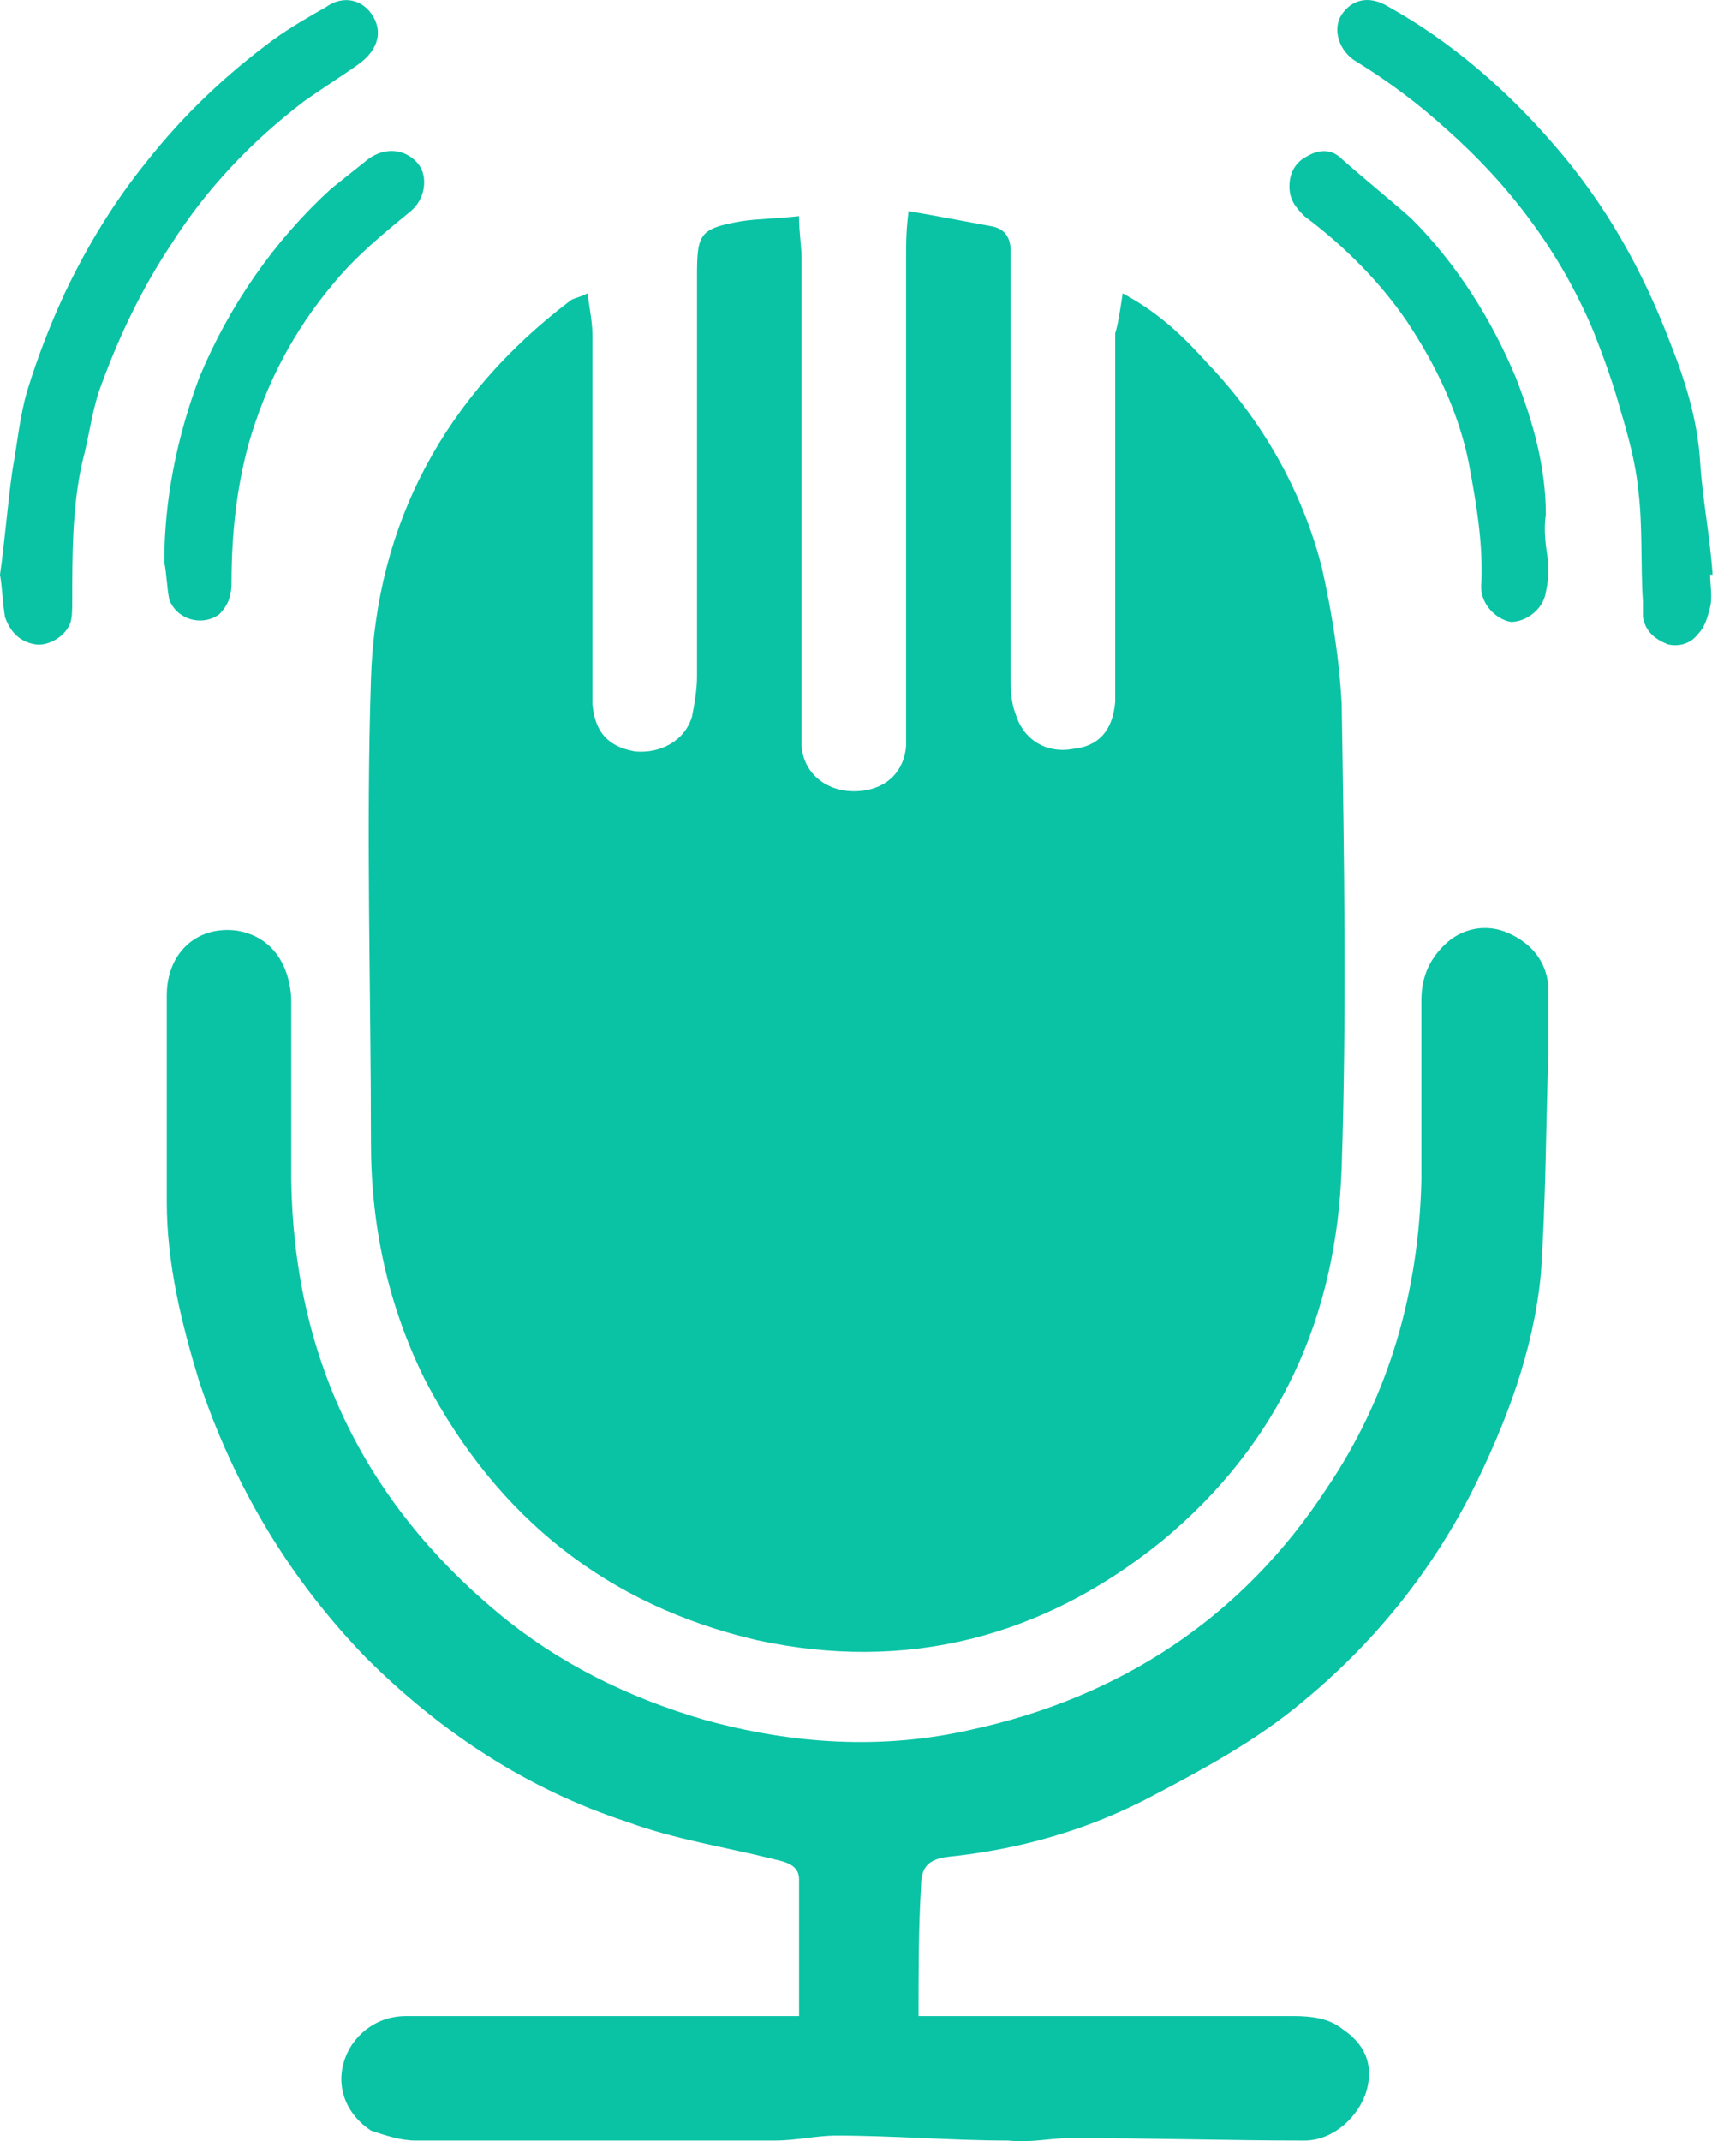
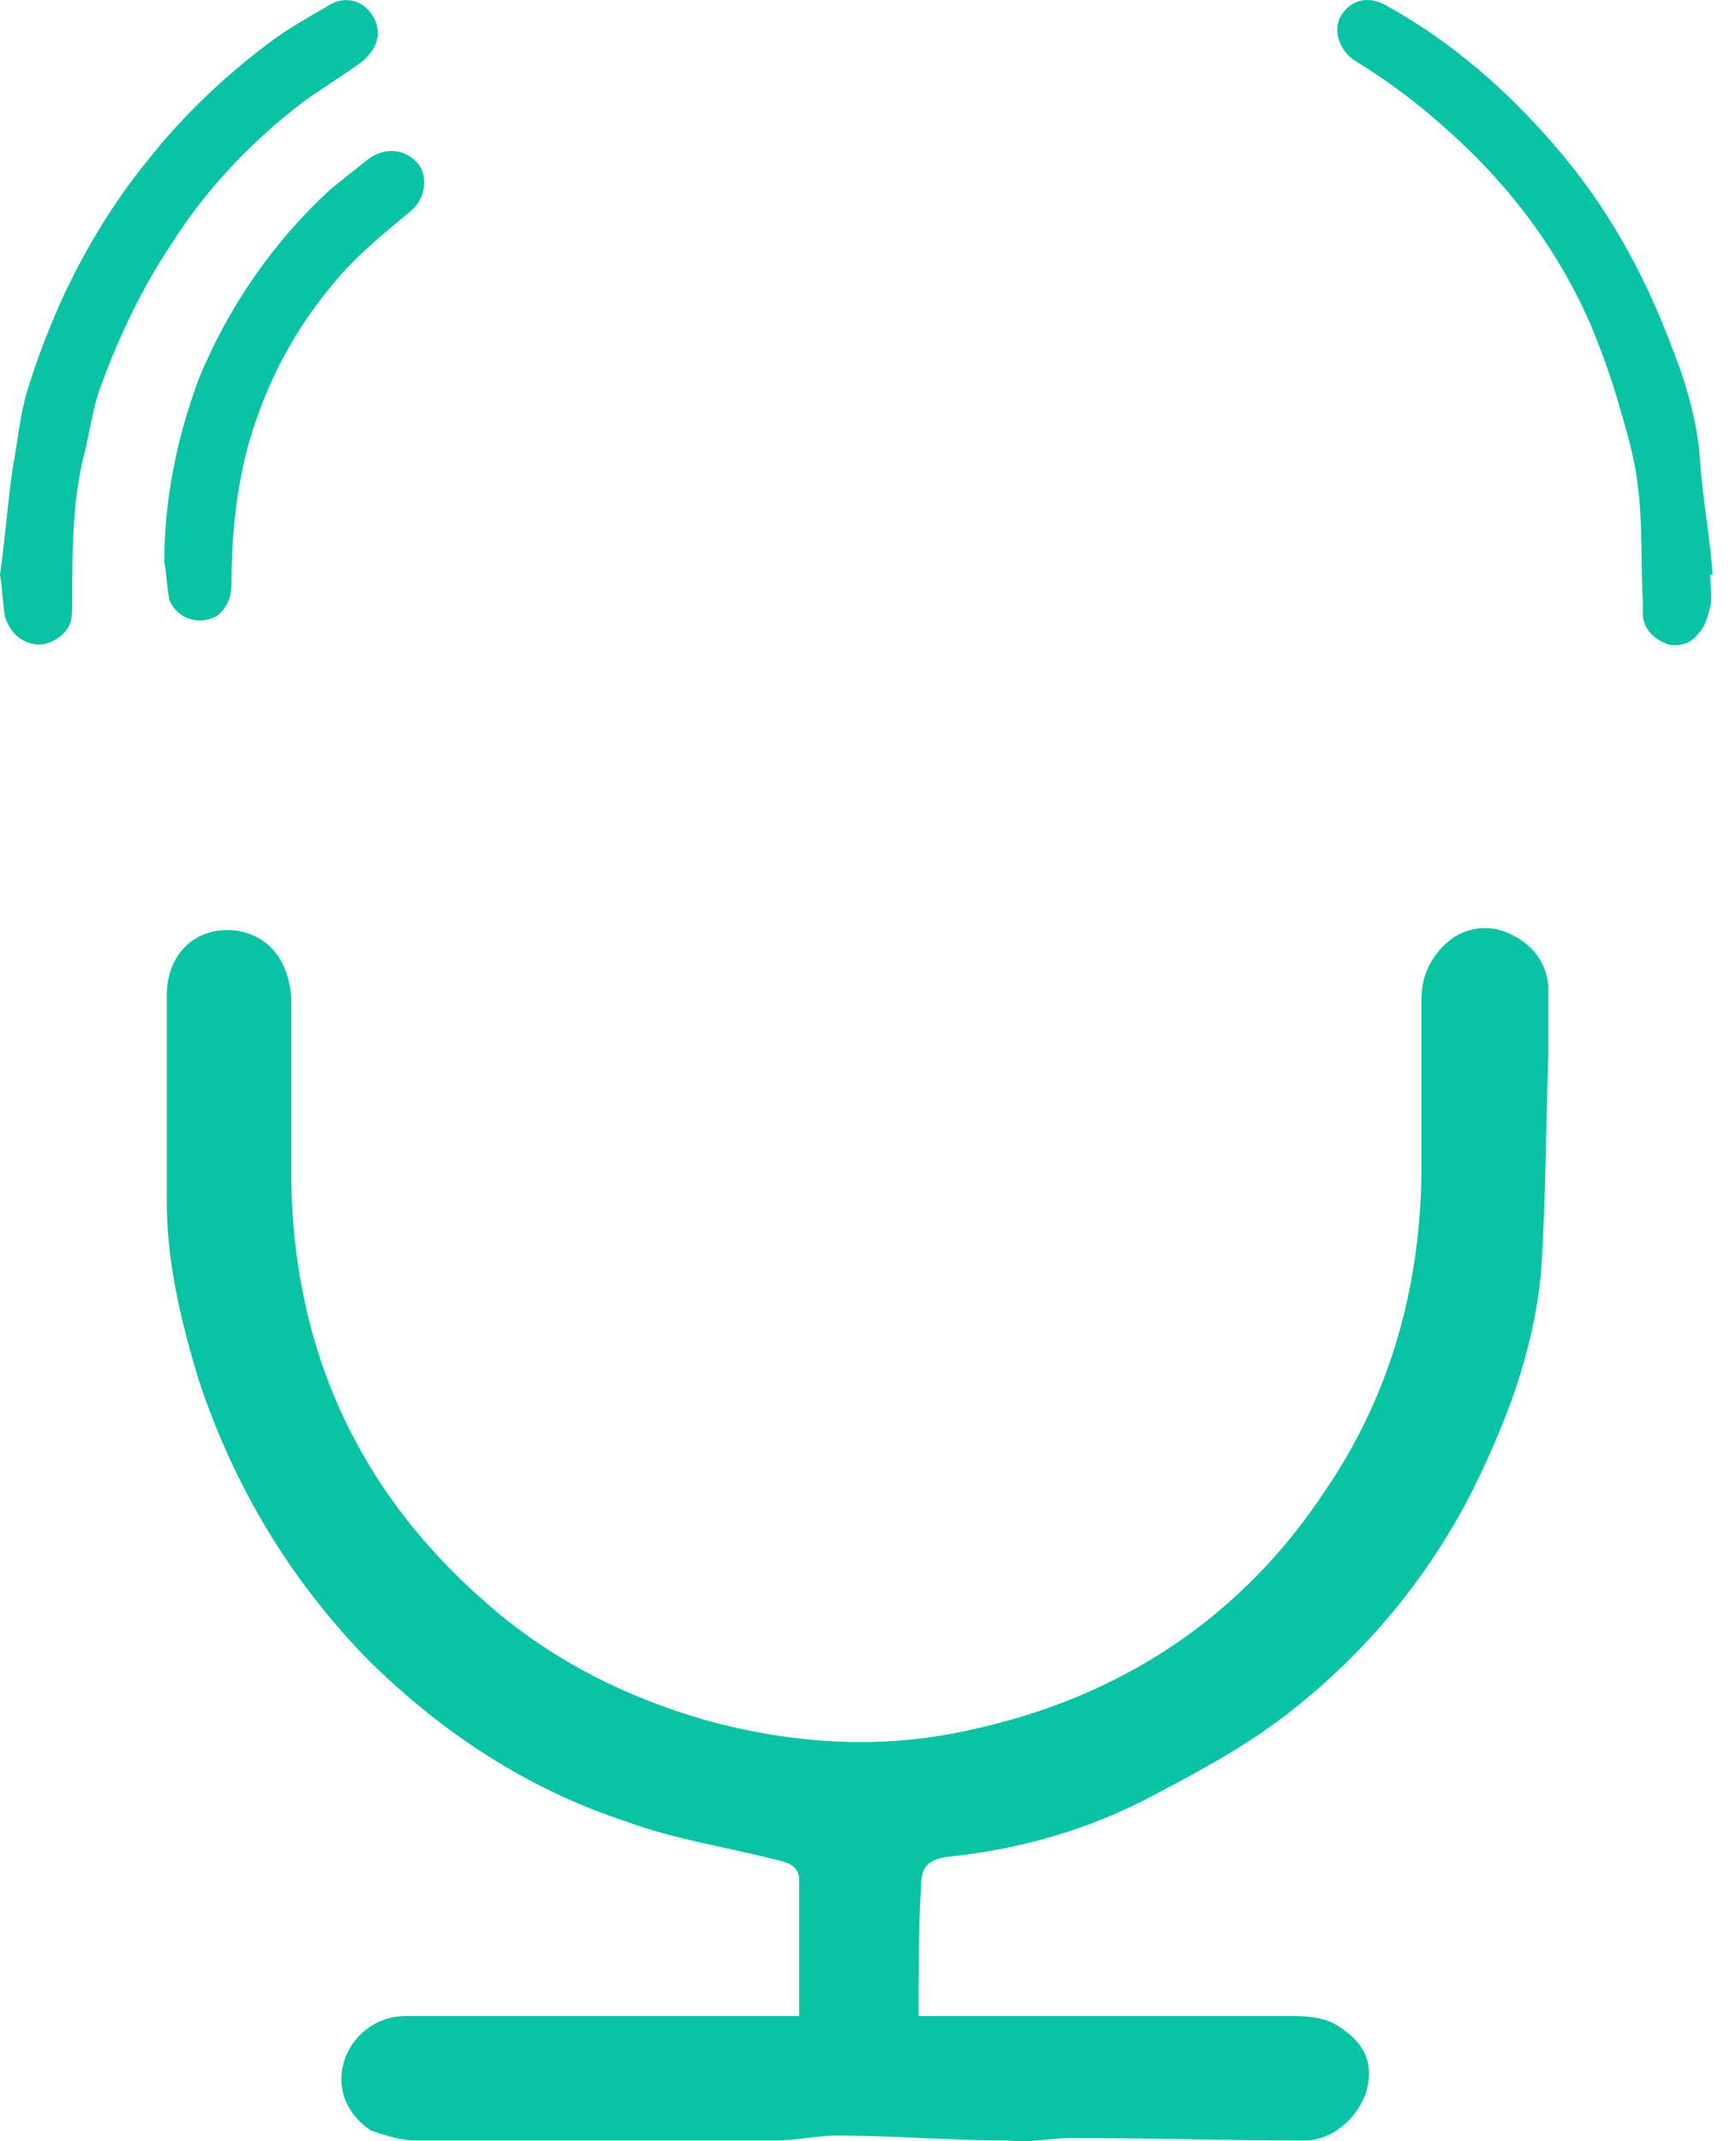
<svg xmlns="http://www.w3.org/2000/svg" width="30" height="37" viewBox="0 0 30 37" fill="none">
-   <path d="M19.401 5.069C20.046 5.413 20.476 5.843 20.863 6.273C21.81 7.263 22.498 8.467 22.842 9.801C23.014 10.575 23.143 11.349 23.186 12.167C23.229 14.834 23.273 17.501 23.186 20.168C23.1 22.749 22.111 24.943 20.089 26.621C18.024 28.298 15.658 28.901 13.077 28.341C10.496 27.739 8.603 26.233 7.356 23.867C6.711 22.577 6.41 21.201 6.41 19.738C6.41 17.071 6.324 14.404 6.41 11.737C6.496 9.026 7.7 6.833 9.851 5.198C9.894 5.155 9.98 5.155 10.152 5.069C10.195 5.37 10.238 5.585 10.238 5.8C10.238 7.736 10.238 9.672 10.238 11.607C10.238 11.78 10.238 11.995 10.238 12.167C10.281 12.64 10.496 12.898 10.969 12.984C11.4 13.027 11.83 12.812 11.959 12.382C12.002 12.167 12.045 11.909 12.045 11.694C12.045 9.371 12.045 7.091 12.045 4.768C12.045 4.036 12.088 3.95 12.819 3.821C13.12 3.778 13.421 3.778 13.809 3.735C13.809 4.036 13.852 4.252 13.852 4.467C13.852 7.091 13.852 9.715 13.852 12.339C13.852 12.511 13.852 12.726 13.852 12.898C13.895 13.371 14.282 13.672 14.755 13.672C15.271 13.672 15.615 13.371 15.658 12.898C15.658 12.726 15.658 12.554 15.658 12.382C15.658 9.715 15.658 7.091 15.658 4.424C15.658 4.209 15.658 3.993 15.701 3.649C16.218 3.735 16.648 3.821 17.121 3.907C17.379 3.95 17.465 4.122 17.465 4.338C17.465 4.596 17.465 4.897 17.465 5.155C17.465 7.306 17.465 9.5 17.465 11.651C17.465 11.866 17.465 12.124 17.551 12.339C17.68 12.769 18.067 13.027 18.541 12.941C18.971 12.898 19.229 12.64 19.272 12.124C19.272 11.952 19.272 11.78 19.272 11.607C19.272 9.672 19.272 7.693 19.272 5.757C19.315 5.628 19.358 5.37 19.401 5.069Z" fill="#0AC3A5" />
  <path d="M15.873 34.837C16.261 34.837 16.605 34.837 16.906 34.837C18.712 34.837 20.562 34.837 22.369 34.837C22.67 34.837 22.971 34.88 23.186 35.052C23.573 35.31 23.746 35.654 23.616 36.128C23.488 36.558 23.057 36.988 22.541 36.988C21.208 36.988 19.874 36.945 18.497 36.945C18.153 36.945 17.809 37.031 17.422 36.988C16.433 36.988 15.443 36.902 14.454 36.902C14.11 36.902 13.765 36.988 13.378 36.988C11.313 36.988 9.249 36.988 7.184 36.988C6.926 36.988 6.668 36.902 6.41 36.816C6.022 36.558 5.807 36.128 5.936 35.654C6.065 35.181 6.496 34.837 7.012 34.837C8.689 34.837 10.367 34.837 12.045 34.837C12.604 34.837 13.163 34.837 13.809 34.837C13.809 34.02 13.809 33.245 13.809 32.471C13.809 32.213 13.55 32.17 13.378 32.127C12.518 31.912 11.658 31.783 10.84 31.482C9.12 30.922 7.614 29.933 6.323 28.643C4.99 27.266 4.044 25.674 3.441 23.868C3.14 22.878 2.882 21.846 2.882 20.77C2.882 19.566 2.882 18.361 2.882 17.2C2.882 16.469 3.398 15.995 4.087 16.081C4.646 16.168 4.99 16.598 5.033 17.243C5.033 18.275 5.033 19.351 5.033 20.383C5.076 23.438 6.28 25.933 8.603 27.868C9.636 28.729 10.84 29.331 12.174 29.718C13.723 30.148 15.271 30.234 16.777 29.89C19.358 29.331 21.466 27.954 22.928 25.717C24.004 24.126 24.52 22.319 24.563 20.383C24.563 19.351 24.563 18.318 24.563 17.286C24.563 16.899 24.692 16.598 24.95 16.34C25.251 16.038 25.681 15.952 26.069 16.125C26.456 16.297 26.714 16.598 26.757 17.028C26.757 17.415 26.757 17.845 26.757 18.232C26.714 19.48 26.714 20.77 26.628 22.018C26.499 23.351 26.026 24.599 25.423 25.803C24.692 27.223 23.703 28.427 22.498 29.417C21.724 30.062 20.863 30.535 19.96 31.009C18.842 31.611 17.637 31.955 16.39 32.084C16.045 32.127 15.916 32.256 15.916 32.6C15.873 33.331 15.873 34.063 15.873 34.837Z" fill="#0AC3A5" />
  <path d="M0 9.929C0.086 9.327 0.129 8.724 0.215 8.122C0.301 7.649 0.344 7.176 0.473 6.745C0.645 6.186 0.86 5.627 1.118 5.068C1.506 4.25 1.979 3.476 2.538 2.788C3.183 1.971 3.915 1.282 4.732 0.68C5.033 0.465 5.334 0.293 5.635 0.121C5.936 -0.094 6.281 -0.008 6.453 0.293C6.625 0.594 6.496 0.895 6.195 1.11C5.893 1.325 5.549 1.54 5.248 1.755C4.345 2.444 3.57 3.261 2.968 4.207C2.452 4.982 2.065 5.799 1.764 6.616C1.592 7.047 1.549 7.52 1.42 7.993C1.248 8.767 1.248 9.585 1.248 10.402C1.248 10.531 1.248 10.703 1.204 10.789C1.118 11.004 0.817 11.176 0.602 11.133C0.344 11.09 0.172 10.918 0.086 10.66C0.043 10.402 0.043 10.187 0 9.929C0.043 9.929 0 9.929 0 9.929Z" fill="#0AC3A5" />
  <path d="M29.553 9.93C29.553 10.102 29.596 10.317 29.553 10.489C29.51 10.661 29.467 10.833 29.338 10.962C29.209 11.134 28.994 11.177 28.822 11.134C28.607 11.048 28.435 10.919 28.392 10.661C28.392 10.575 28.392 10.489 28.392 10.403C28.349 9.758 28.392 9.07 28.306 8.424C28.263 7.994 28.134 7.521 28.005 7.091C27.876 6.618 27.703 6.144 27.532 5.714C26.972 4.381 26.112 3.219 24.993 2.23C24.52 1.8 24.004 1.412 23.445 1.068C23.144 0.896 23.015 0.509 23.187 0.251C23.359 -0.007 23.66 -0.093 24.004 0.122C25.079 0.724 26.026 1.541 26.843 2.488C27.747 3.52 28.392 4.682 28.865 5.929C29.123 6.575 29.338 7.263 29.381 7.994C29.424 8.639 29.553 9.285 29.596 9.93C29.596 9.93 29.596 9.93 29.553 9.93Z" fill="#0AC3A5" />
-   <path d="M26.757 9.715C26.757 9.887 26.757 10.059 26.714 10.231C26.671 10.532 26.37 10.747 26.112 10.747C25.854 10.704 25.596 10.446 25.596 10.145C25.639 9.414 25.509 8.682 25.381 7.994C25.208 7.134 24.821 6.316 24.305 5.542C23.832 4.854 23.23 4.252 22.541 3.735C22.369 3.563 22.283 3.434 22.283 3.219C22.283 2.961 22.412 2.789 22.584 2.703C22.799 2.574 23.015 2.574 23.187 2.746C23.574 3.09 24.004 3.434 24.391 3.778C25.165 4.553 25.768 5.499 26.198 6.531C26.499 7.306 26.714 8.08 26.714 8.897C26.671 9.156 26.714 9.457 26.757 9.715Z" fill="#0AC3A5" />
  <path d="M2.839 9.715C2.839 8.639 3.054 7.564 3.441 6.531C3.958 5.284 4.732 4.166 5.721 3.262C5.936 3.09 6.151 2.918 6.367 2.746C6.668 2.531 7.012 2.574 7.227 2.832C7.399 3.047 7.356 3.434 7.098 3.649C6.625 4.036 6.151 4.424 5.764 4.897C5.076 5.714 4.603 6.618 4.302 7.65C4.087 8.424 4.001 9.242 4.001 10.059C4.001 10.274 3.958 10.446 3.785 10.618C3.484 10.833 3.054 10.704 2.925 10.36C2.882 10.145 2.882 9.93 2.839 9.715Z" fill="#0AC3A5" />
</svg>